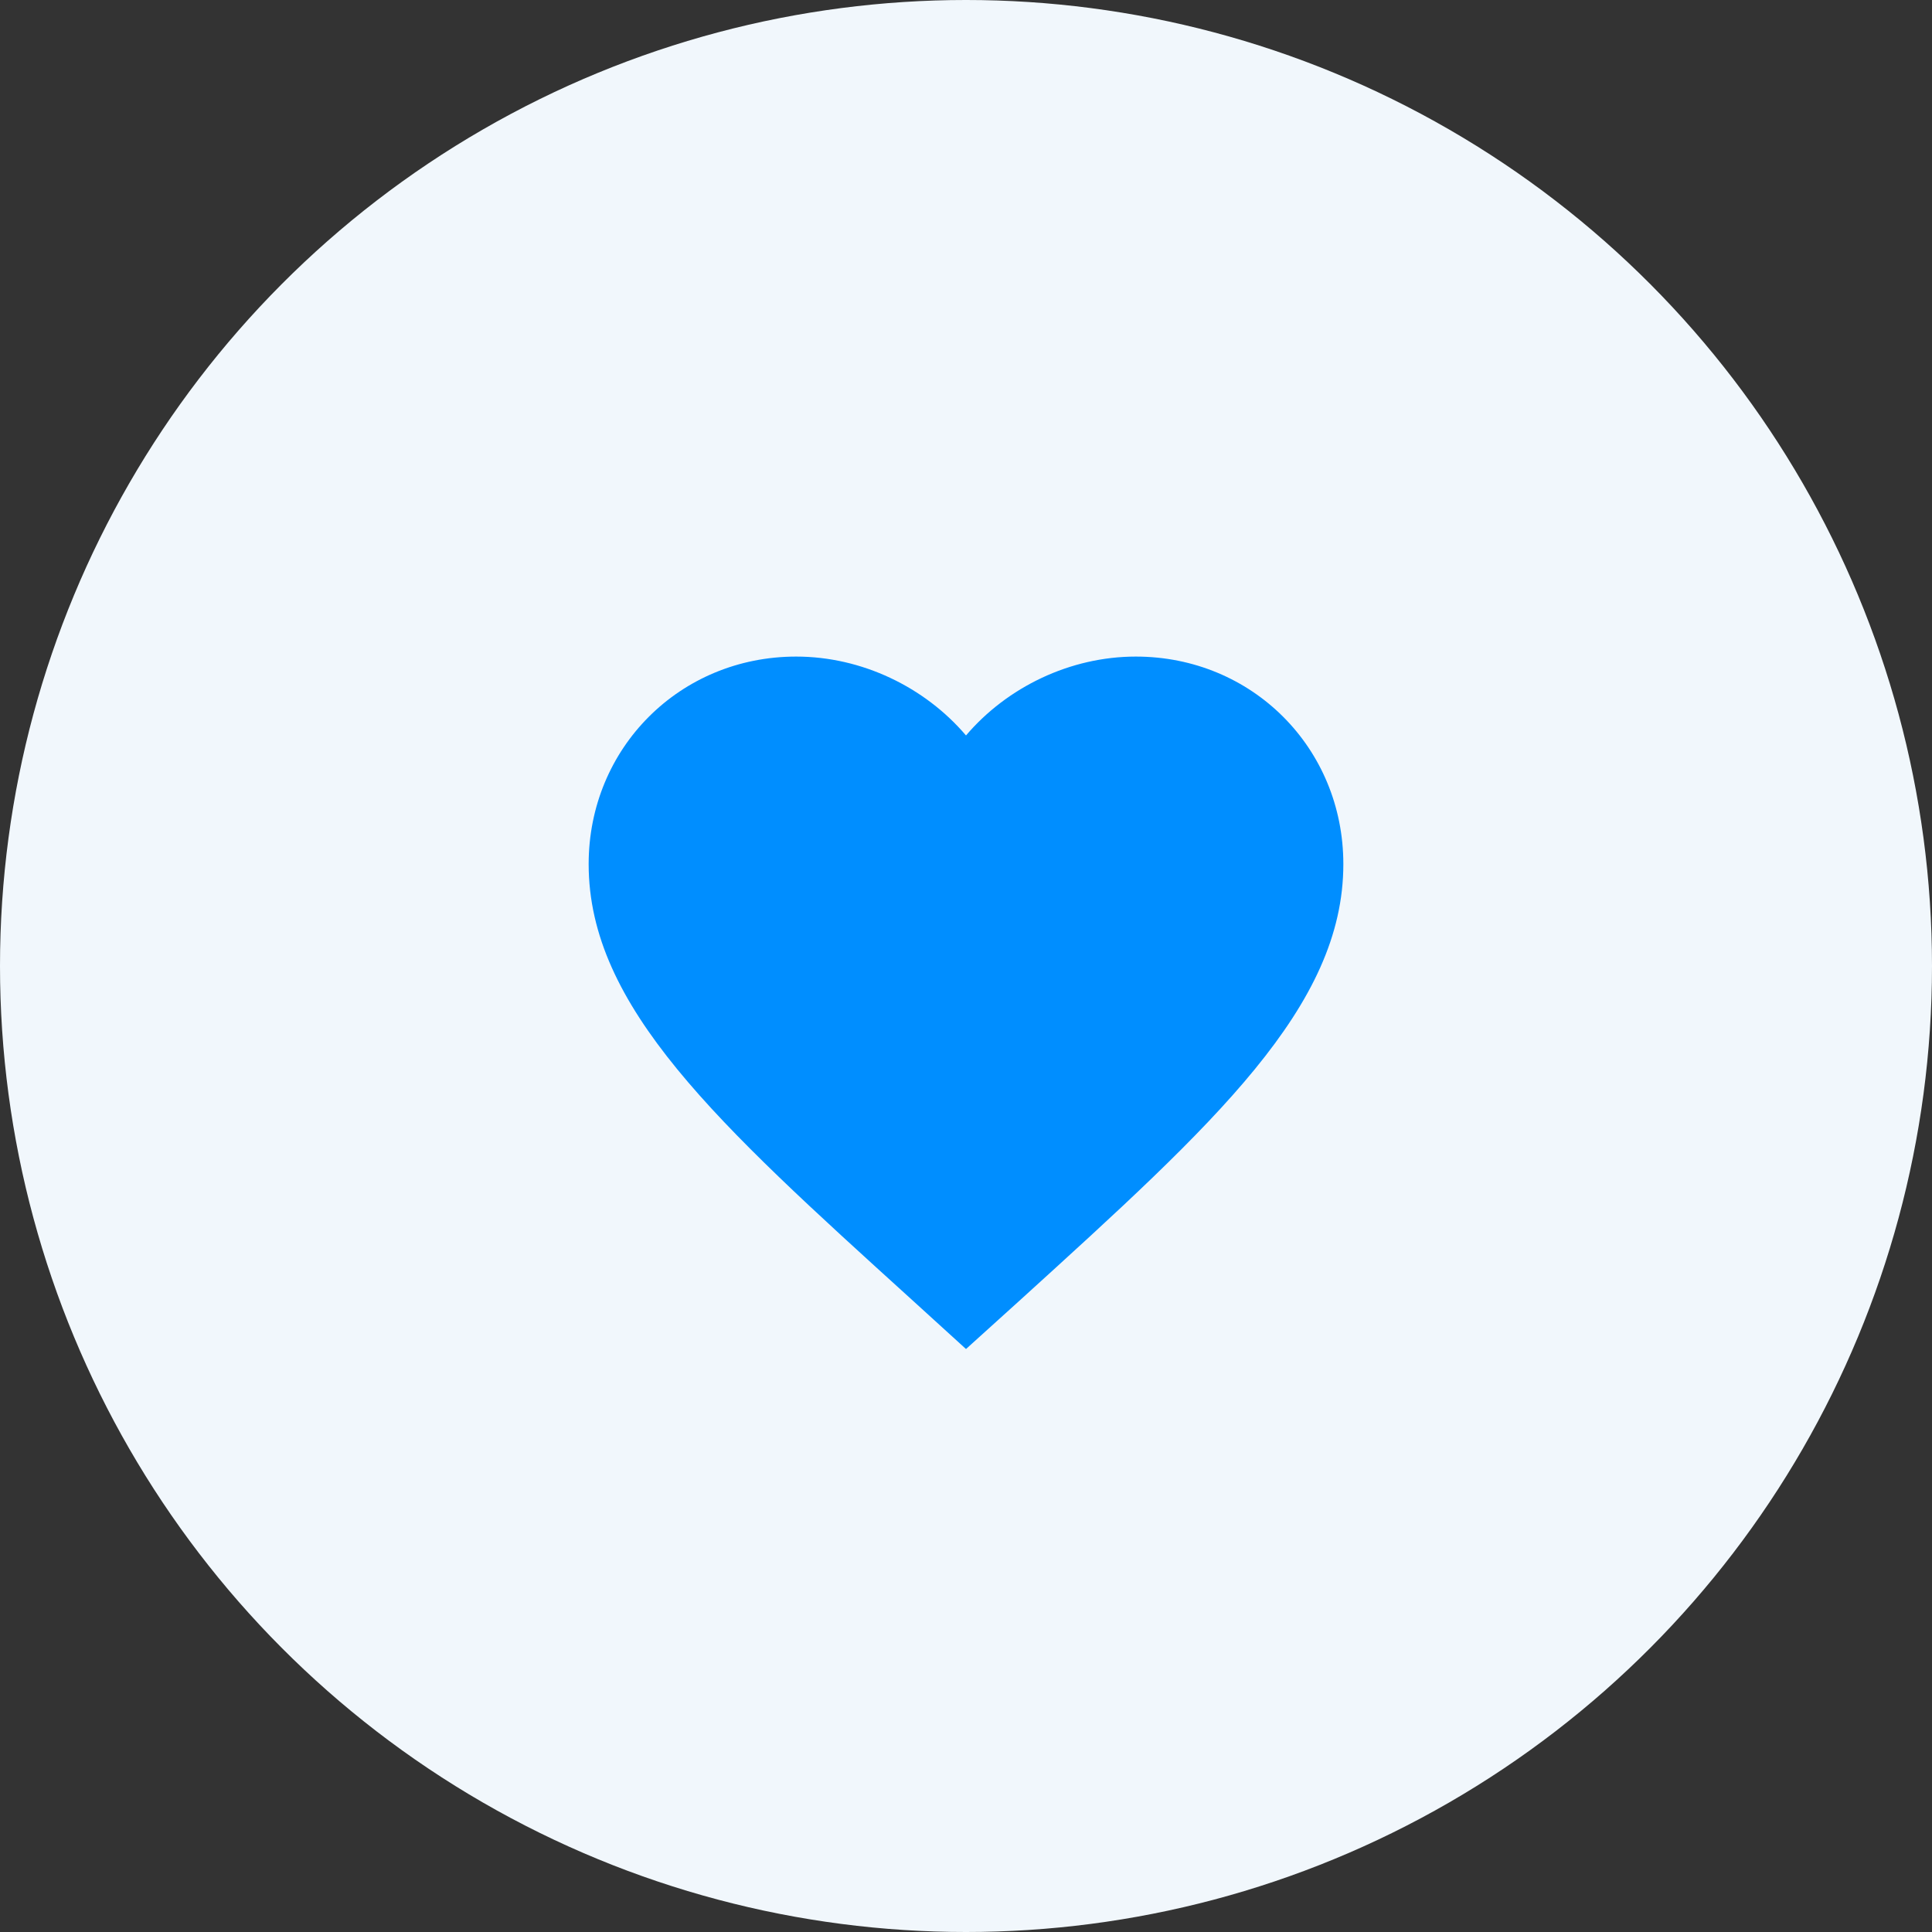
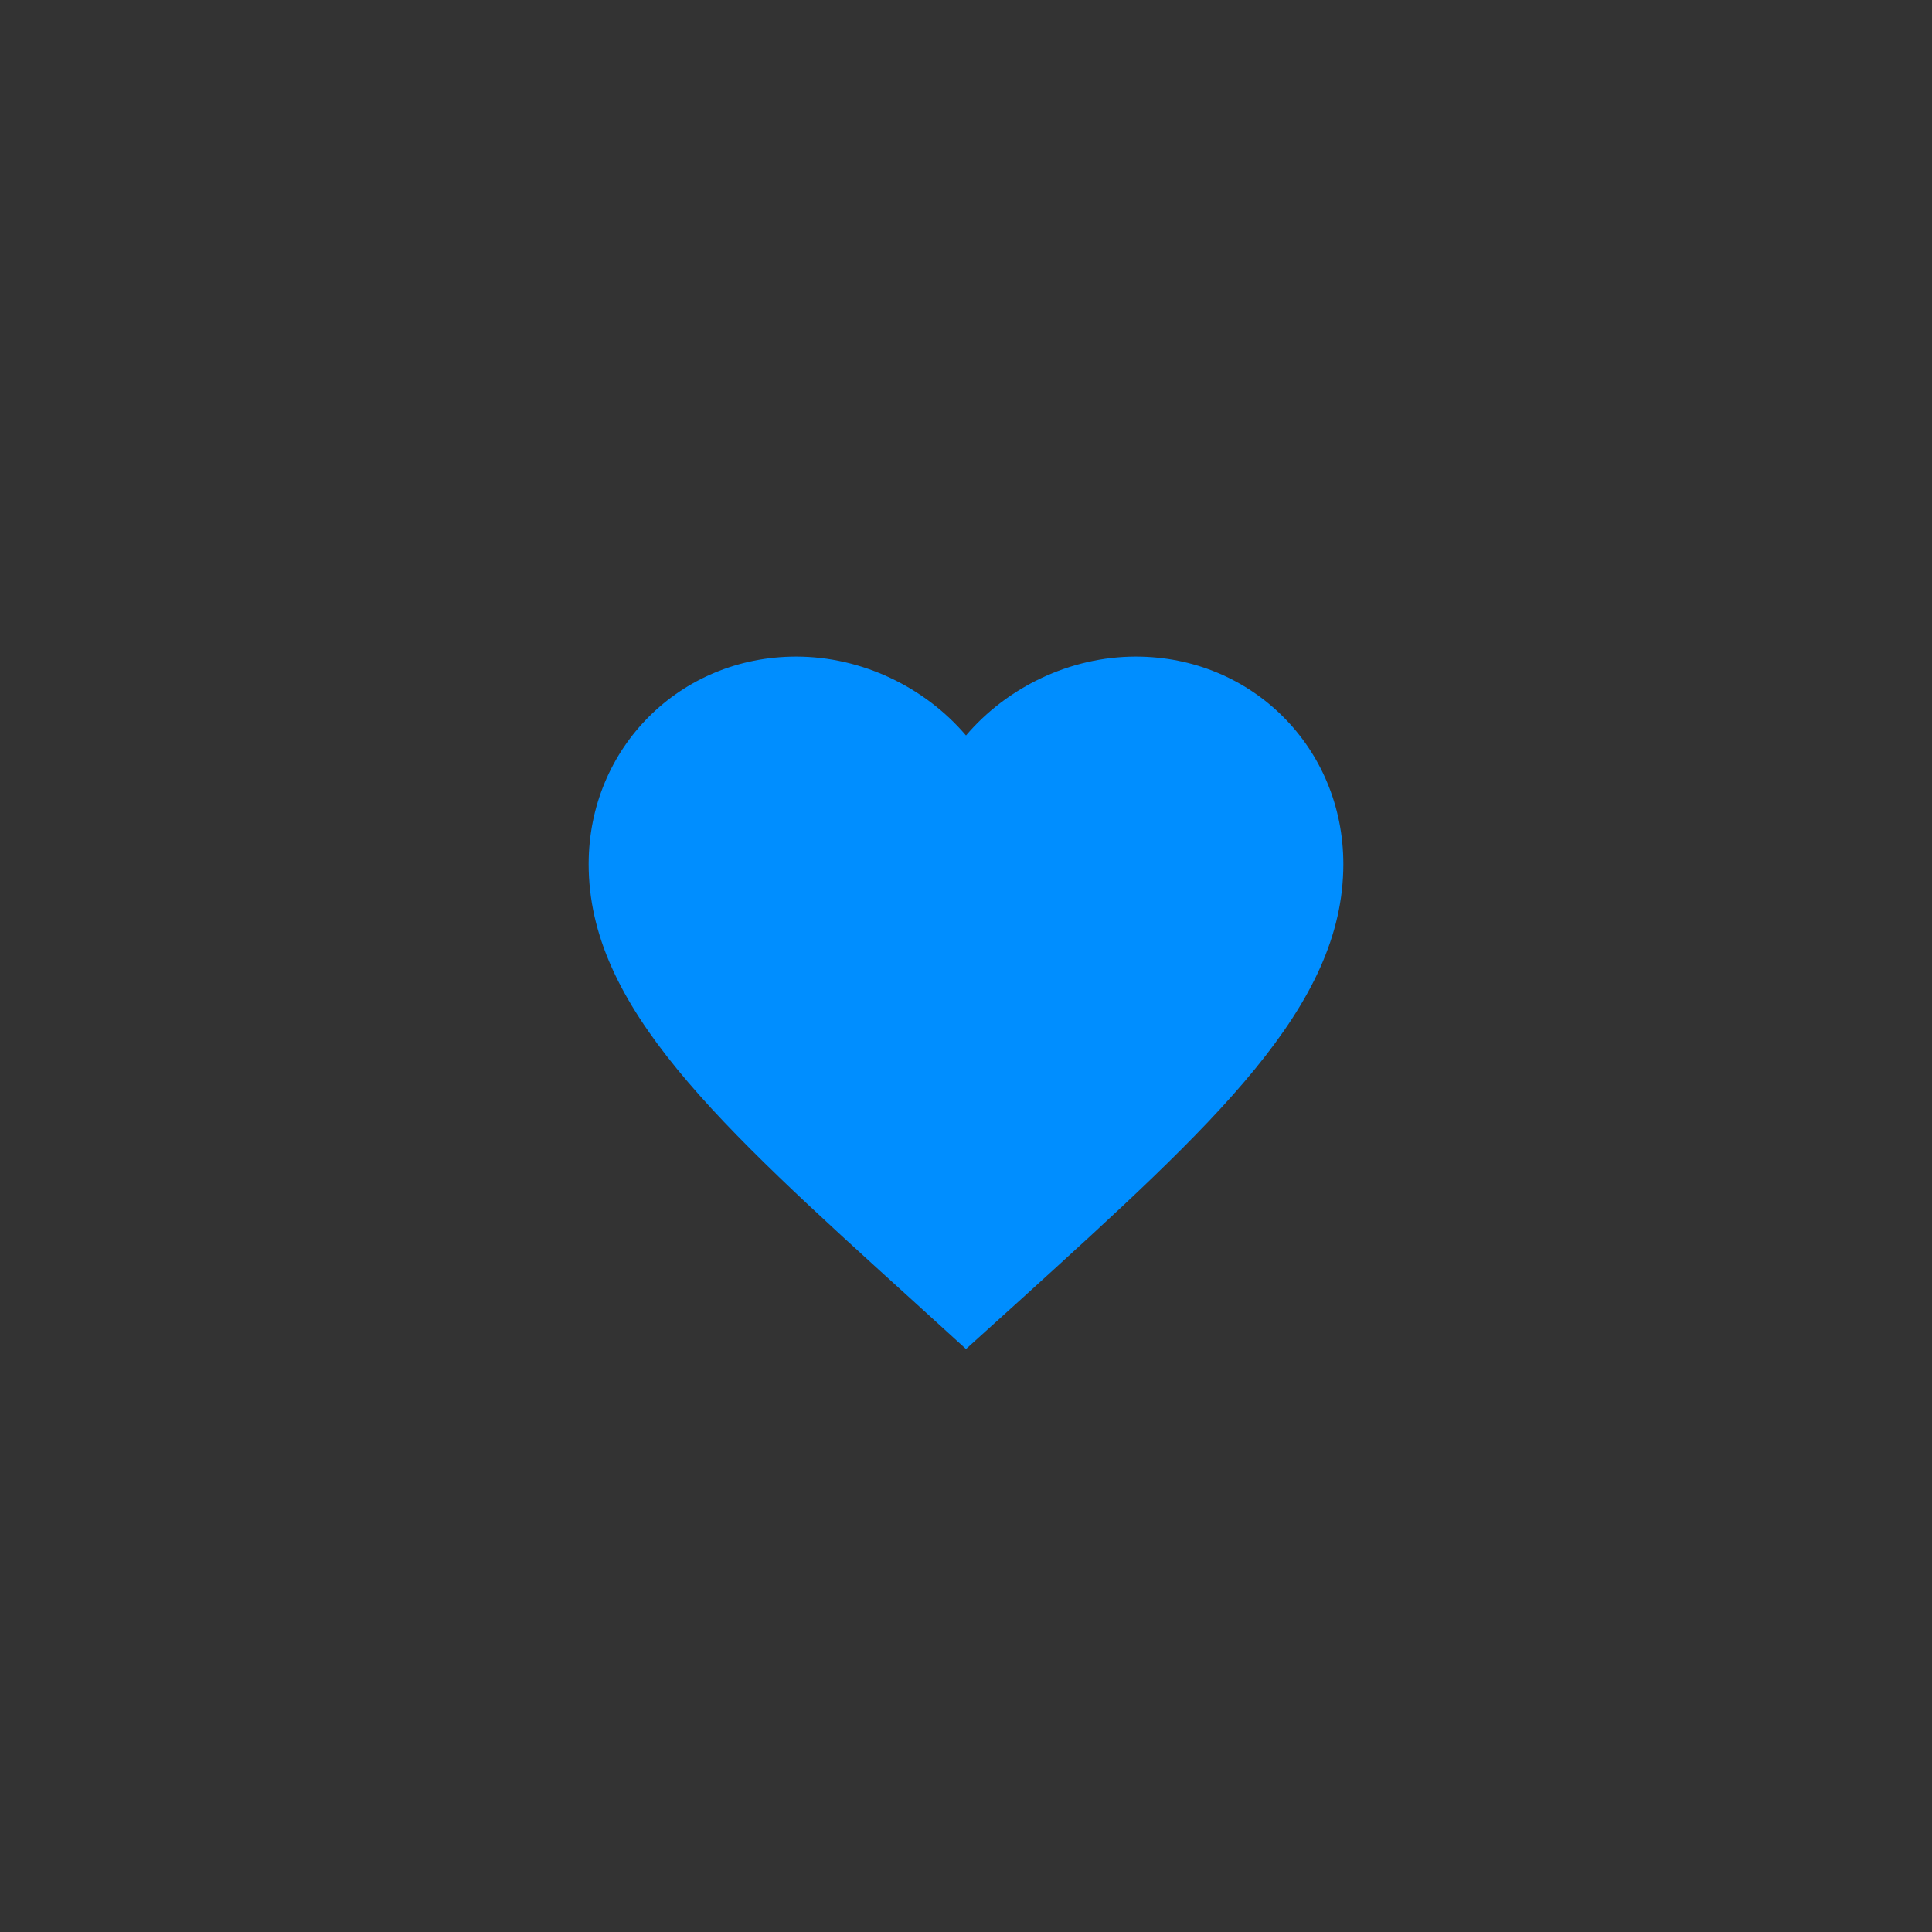
<svg xmlns="http://www.w3.org/2000/svg" width="64" height="64" viewBox="0 0 64 64" fill="none">
  <rect x="0" y="0" width="64" height="64" fill="#333333" stroke="none" />
-   <circle cx="32" cy="32" r="32" fill="#F1F7FC" />
  <path d="m32 44.688-1.813-1.65C23.75 37.2 19.5 33.35 19.5 28.625c0-3.85 3.025-6.875 6.875-6.875 2.175 0 4.262 1.012 5.625 2.613 1.362-1.6 3.45-2.613 5.625-2.613 3.85 0 6.875 3.025 6.875 6.875 0 4.725-4.25 8.575-10.688 14.425L32 44.688Z" fill="#008EFF" />
</svg>